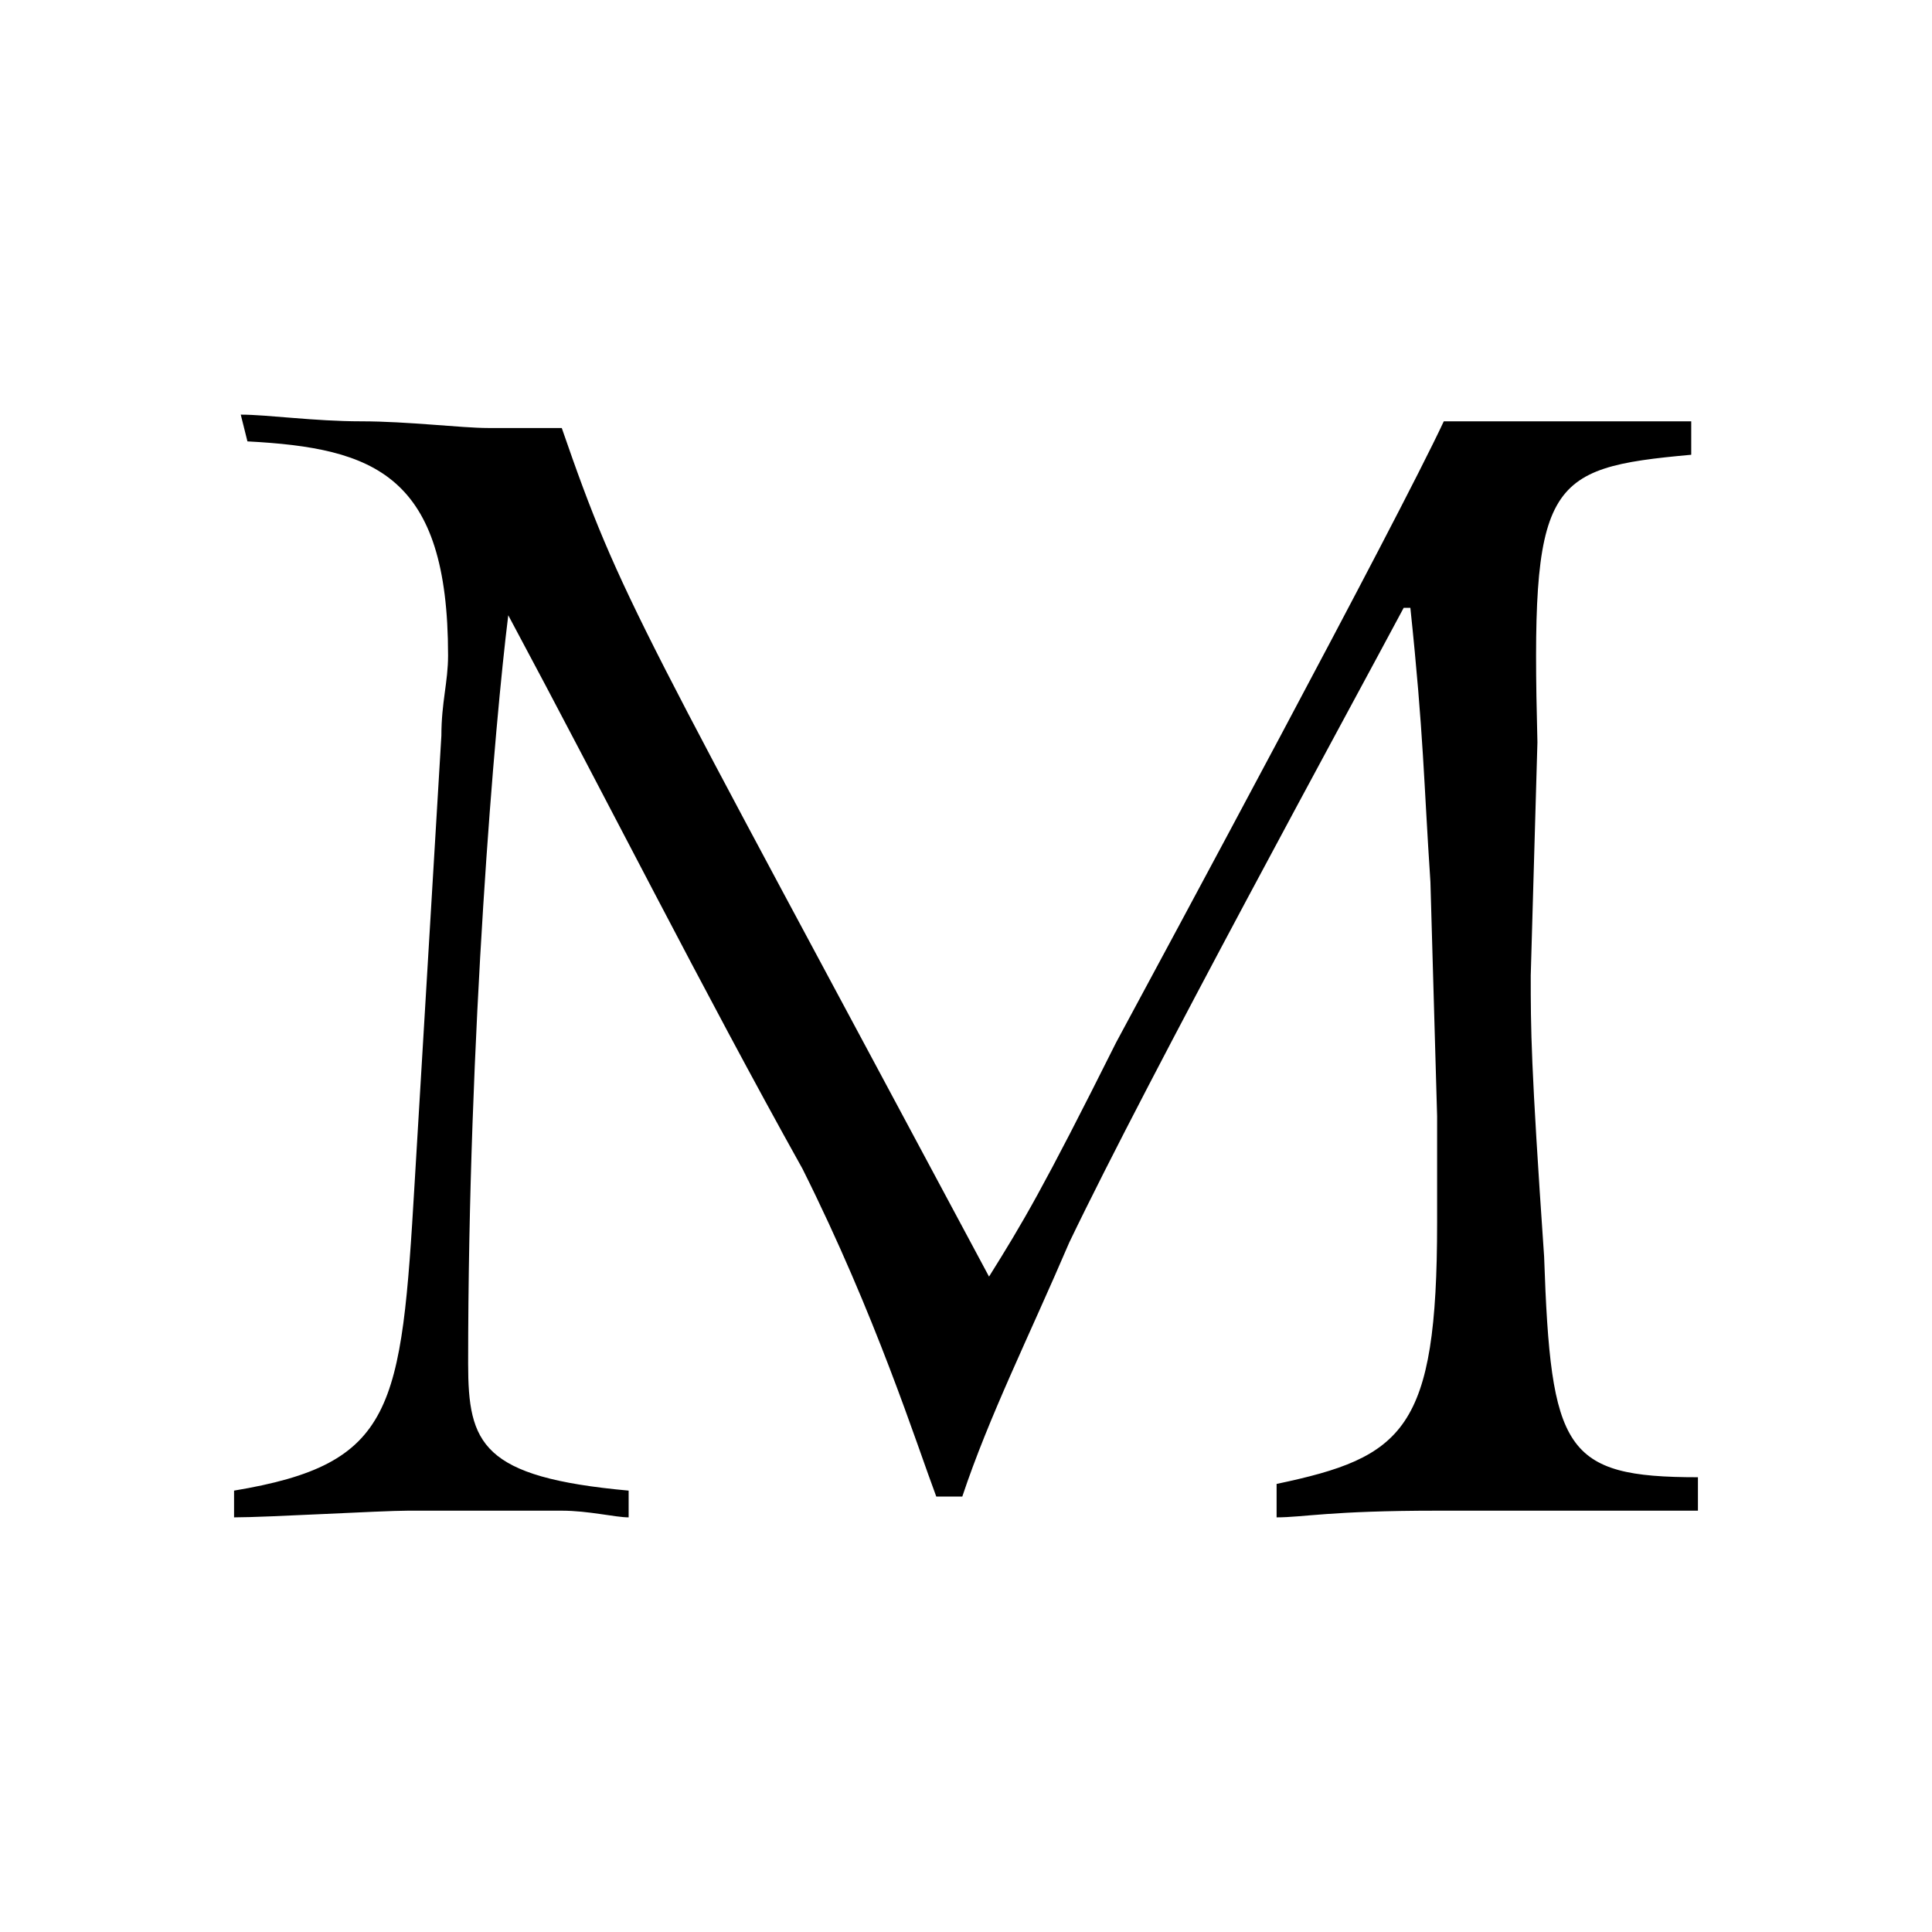
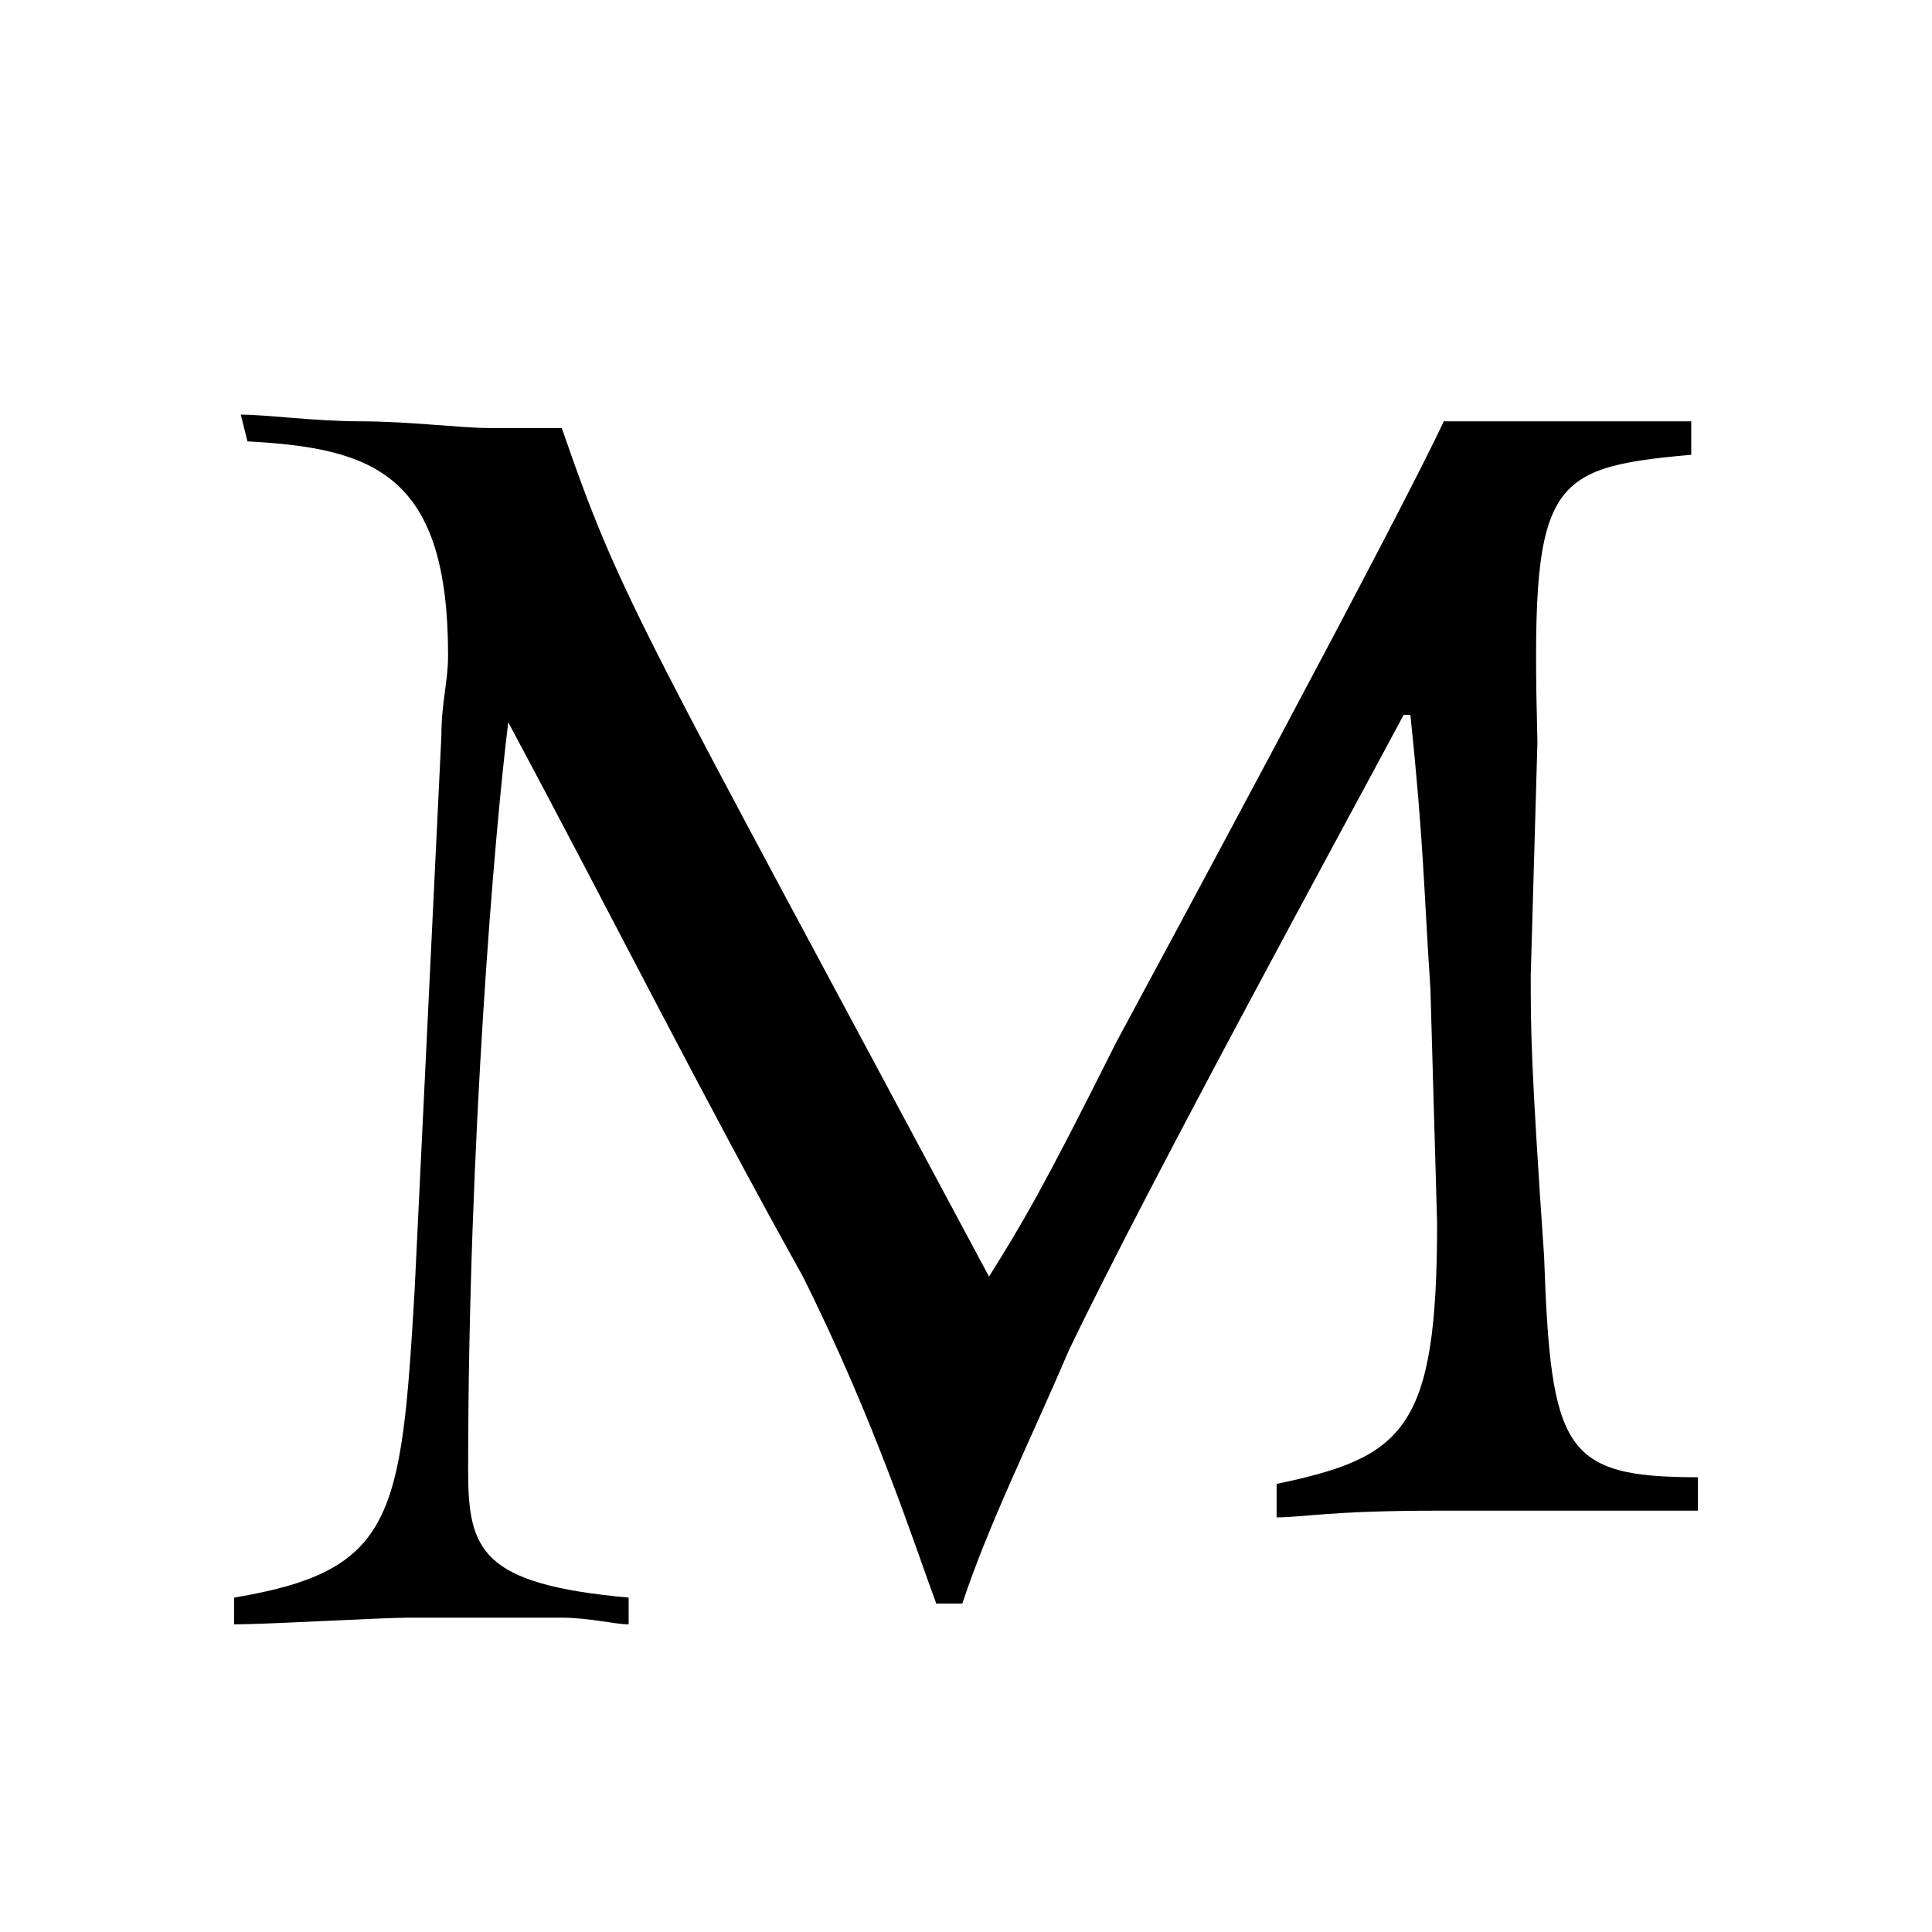
<svg xmlns="http://www.w3.org/2000/svg" viewBox="0 0 260 260">
-   <path d="M206 131.3c0 7.2 0 11.7 1.8 37.8.9 26.1 2.7 29.7 20.7 29.7v4.5h-35.1c-14.4 0-18 .9-21.6.9v-4.5c17.1-3.6 21.6-7.2 21.6-35.1v-14.4l-.9-31.5c-.9-13.5-.9-19.8-2.7-36.9h-.9c-7.2 13.5-34.2 62.9-45 85.4-5.4 12.6-10.8 23.4-14.4 34.2H126c-2.7-7.2-8.1-24.3-18-44.1-13.5-24.2-26.1-49.3-39.6-74.5-1.8 14.4-5.4 56.6-5.4 100.7 0 10.8 1.8 15.3 21.6 17.1v3.6c-1.8 0-5.4-.9-9-.9H54.9c-3.6 0-18.9.9-23.4.9v-3.6c21.6-3.6 22.5-10.8 24.3-41.4L59.4 99c0-4.5.9-7.2.9-10.8 0-24.3-9.9-27.9-27-28.8l-.9-3.6c3.6 0 9.9.9 16.2.9s13.5.9 17.1.9h9.9c8.1 23.4 9.9 25.2 57.5 114.2 4.5-7.2 7.2-11.7 17.1-31.5 6.3-11.7 37.8-70.1 44.1-83.6h33.3v4.5c-19.8 1.8-21.6 3.6-20.7 38.7l-.9 31.4z" />
+   <path d="M206 131.3c0 7.2 0 11.7 1.8 37.8.9 26.1 2.7 29.7 20.7 29.7v4.5h-35.1c-14.4 0-18 .9-21.6.9v-4.5c17.1-3.6 21.6-7.2 21.6-35.1l-.9-31.5c-.9-13.5-.9-19.8-2.7-36.9h-.9c-7.2 13.5-34.2 62.9-45 85.4-5.4 12.6-10.8 23.4-14.4 34.2H126c-2.7-7.2-8.1-24.3-18-44.1-13.5-24.2-26.1-49.3-39.6-74.5-1.8 14.4-5.4 56.6-5.4 100.7 0 10.8 1.8 15.3 21.6 17.1v3.6c-1.8 0-5.4-.9-9-.9H54.9c-3.6 0-18.9.9-23.4.9v-3.6c21.6-3.6 22.5-10.8 24.3-41.4L59.4 99c0-4.5.9-7.2.9-10.8 0-24.3-9.9-27.9-27-28.8l-.9-3.6c3.6 0 9.9.9 16.2.9s13.5.9 17.1.9h9.9c8.1 23.4 9.9 25.2 57.5 114.2 4.5-7.2 7.2-11.7 17.1-31.5 6.3-11.7 37.8-70.1 44.1-83.6h33.3v4.5c-19.8 1.8-21.6 3.6-20.7 38.7l-.9 31.4z" />
</svg>